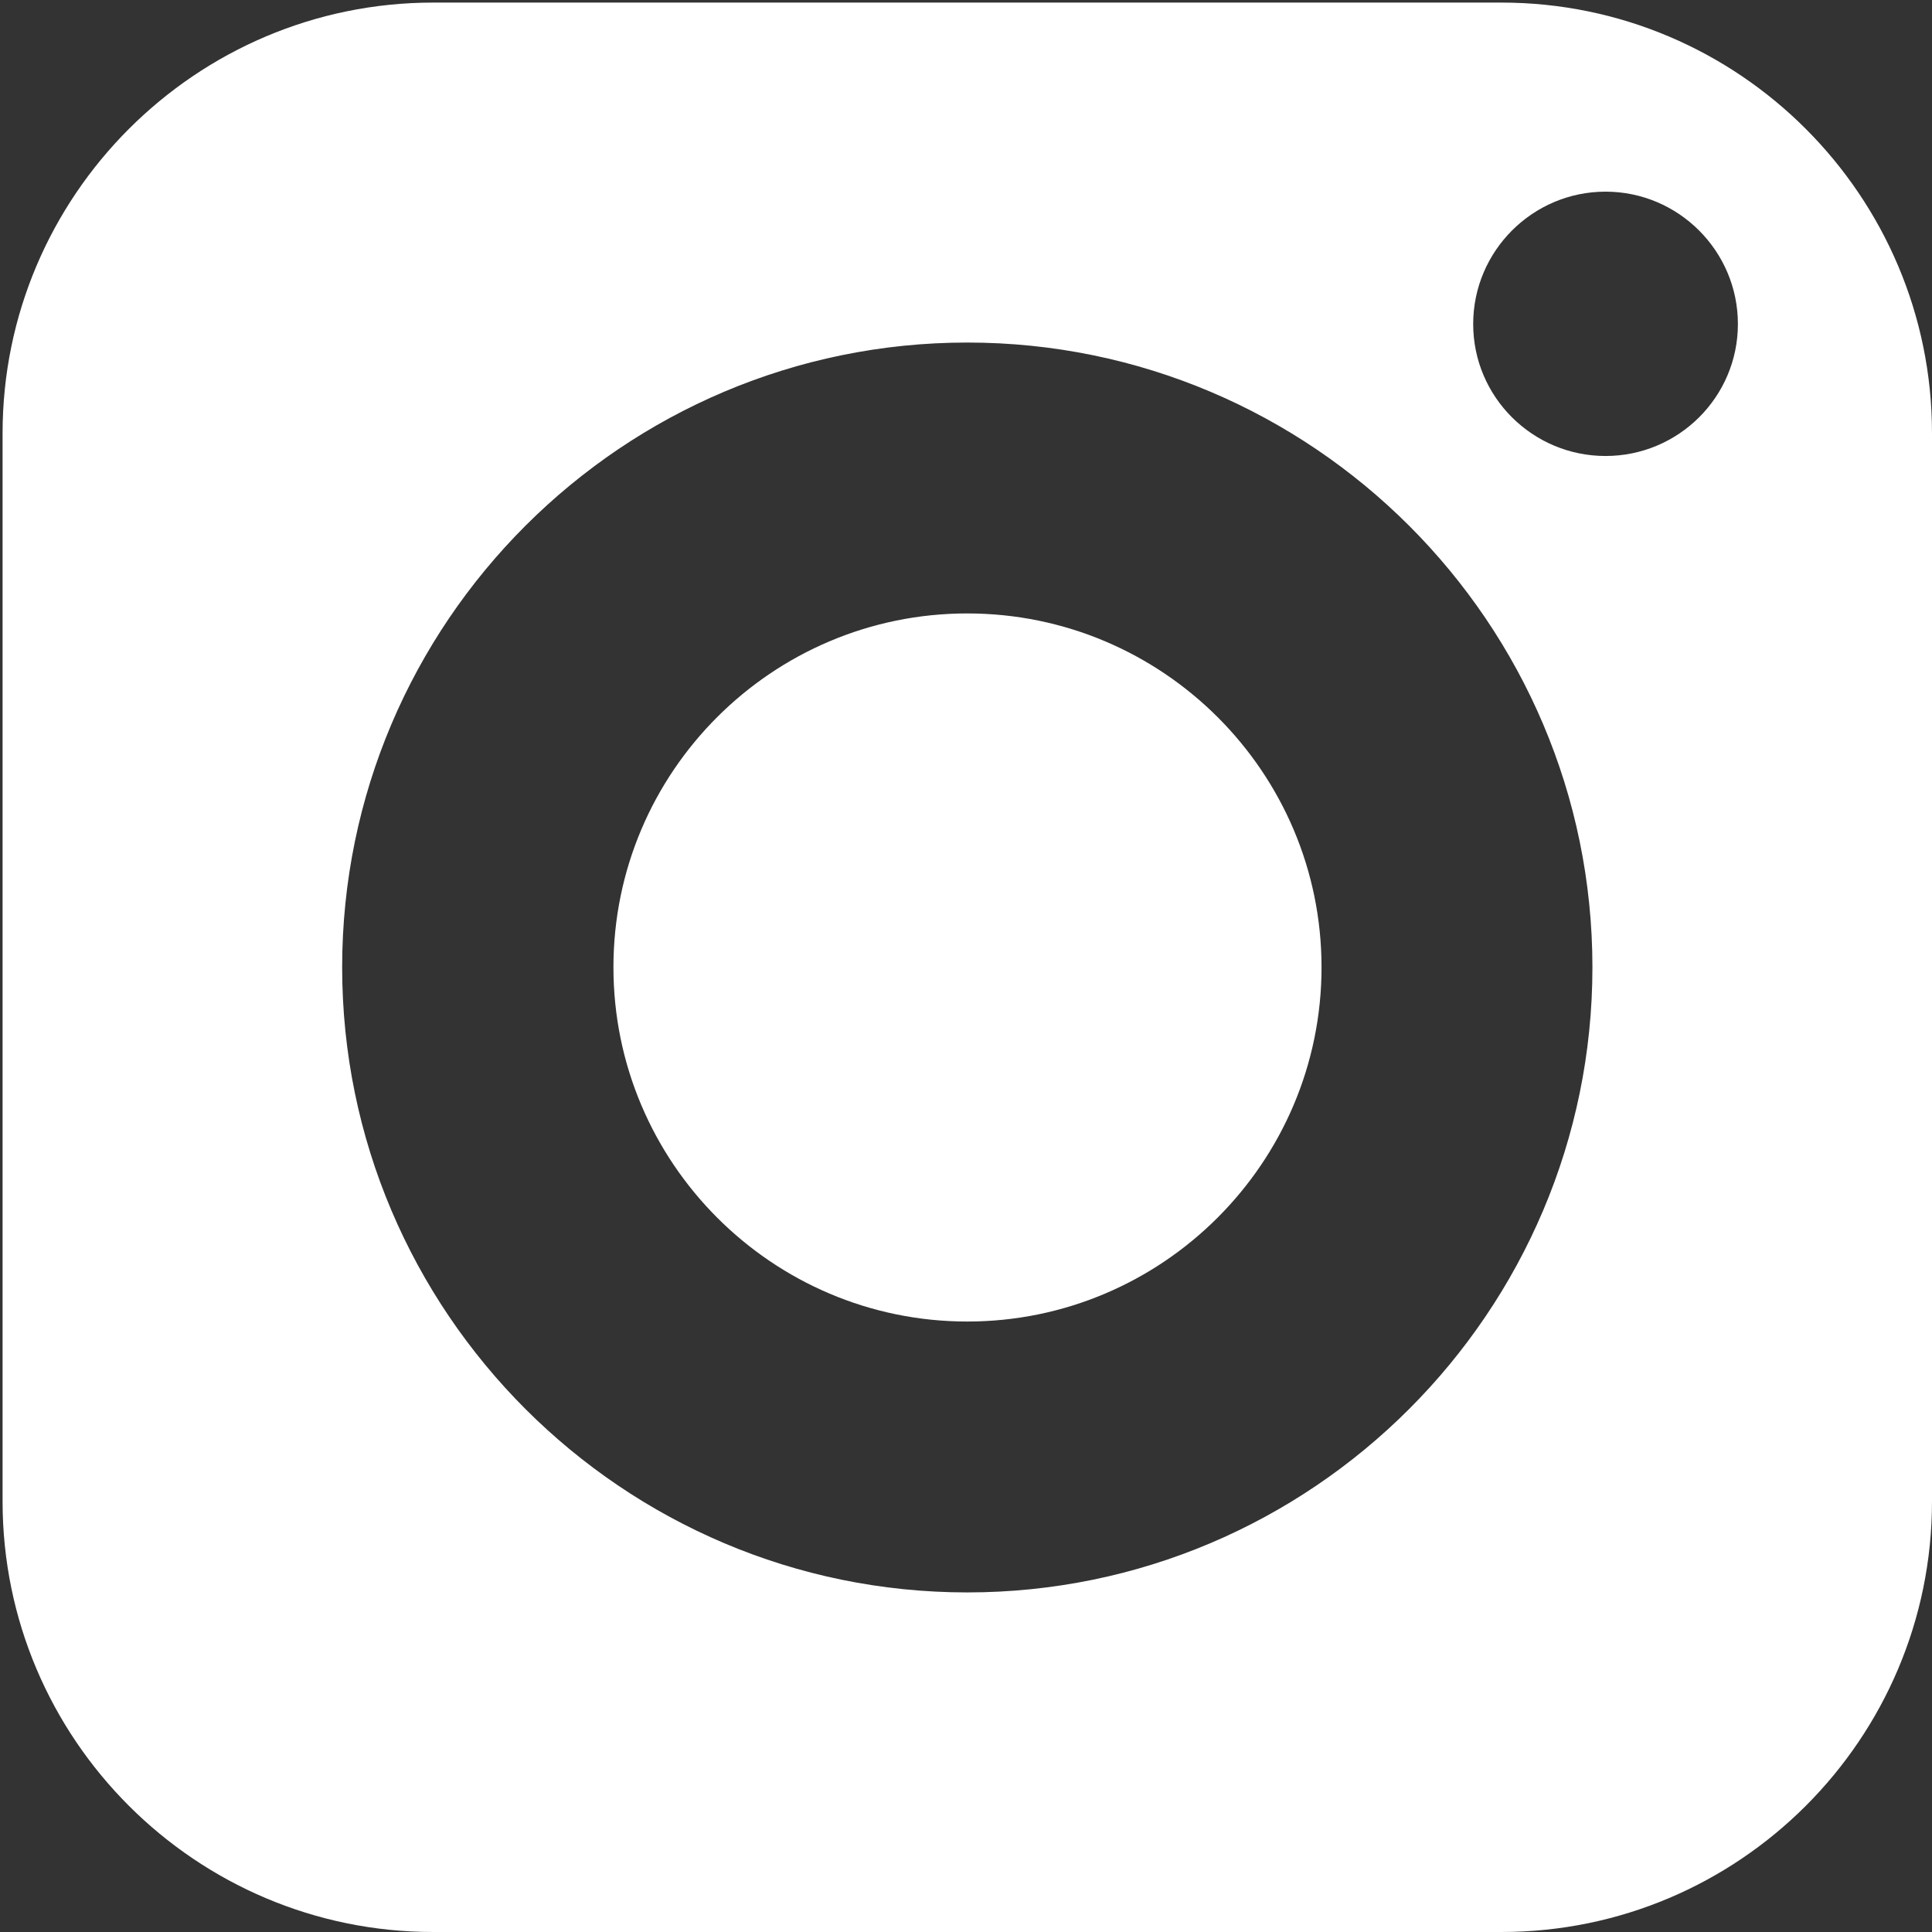
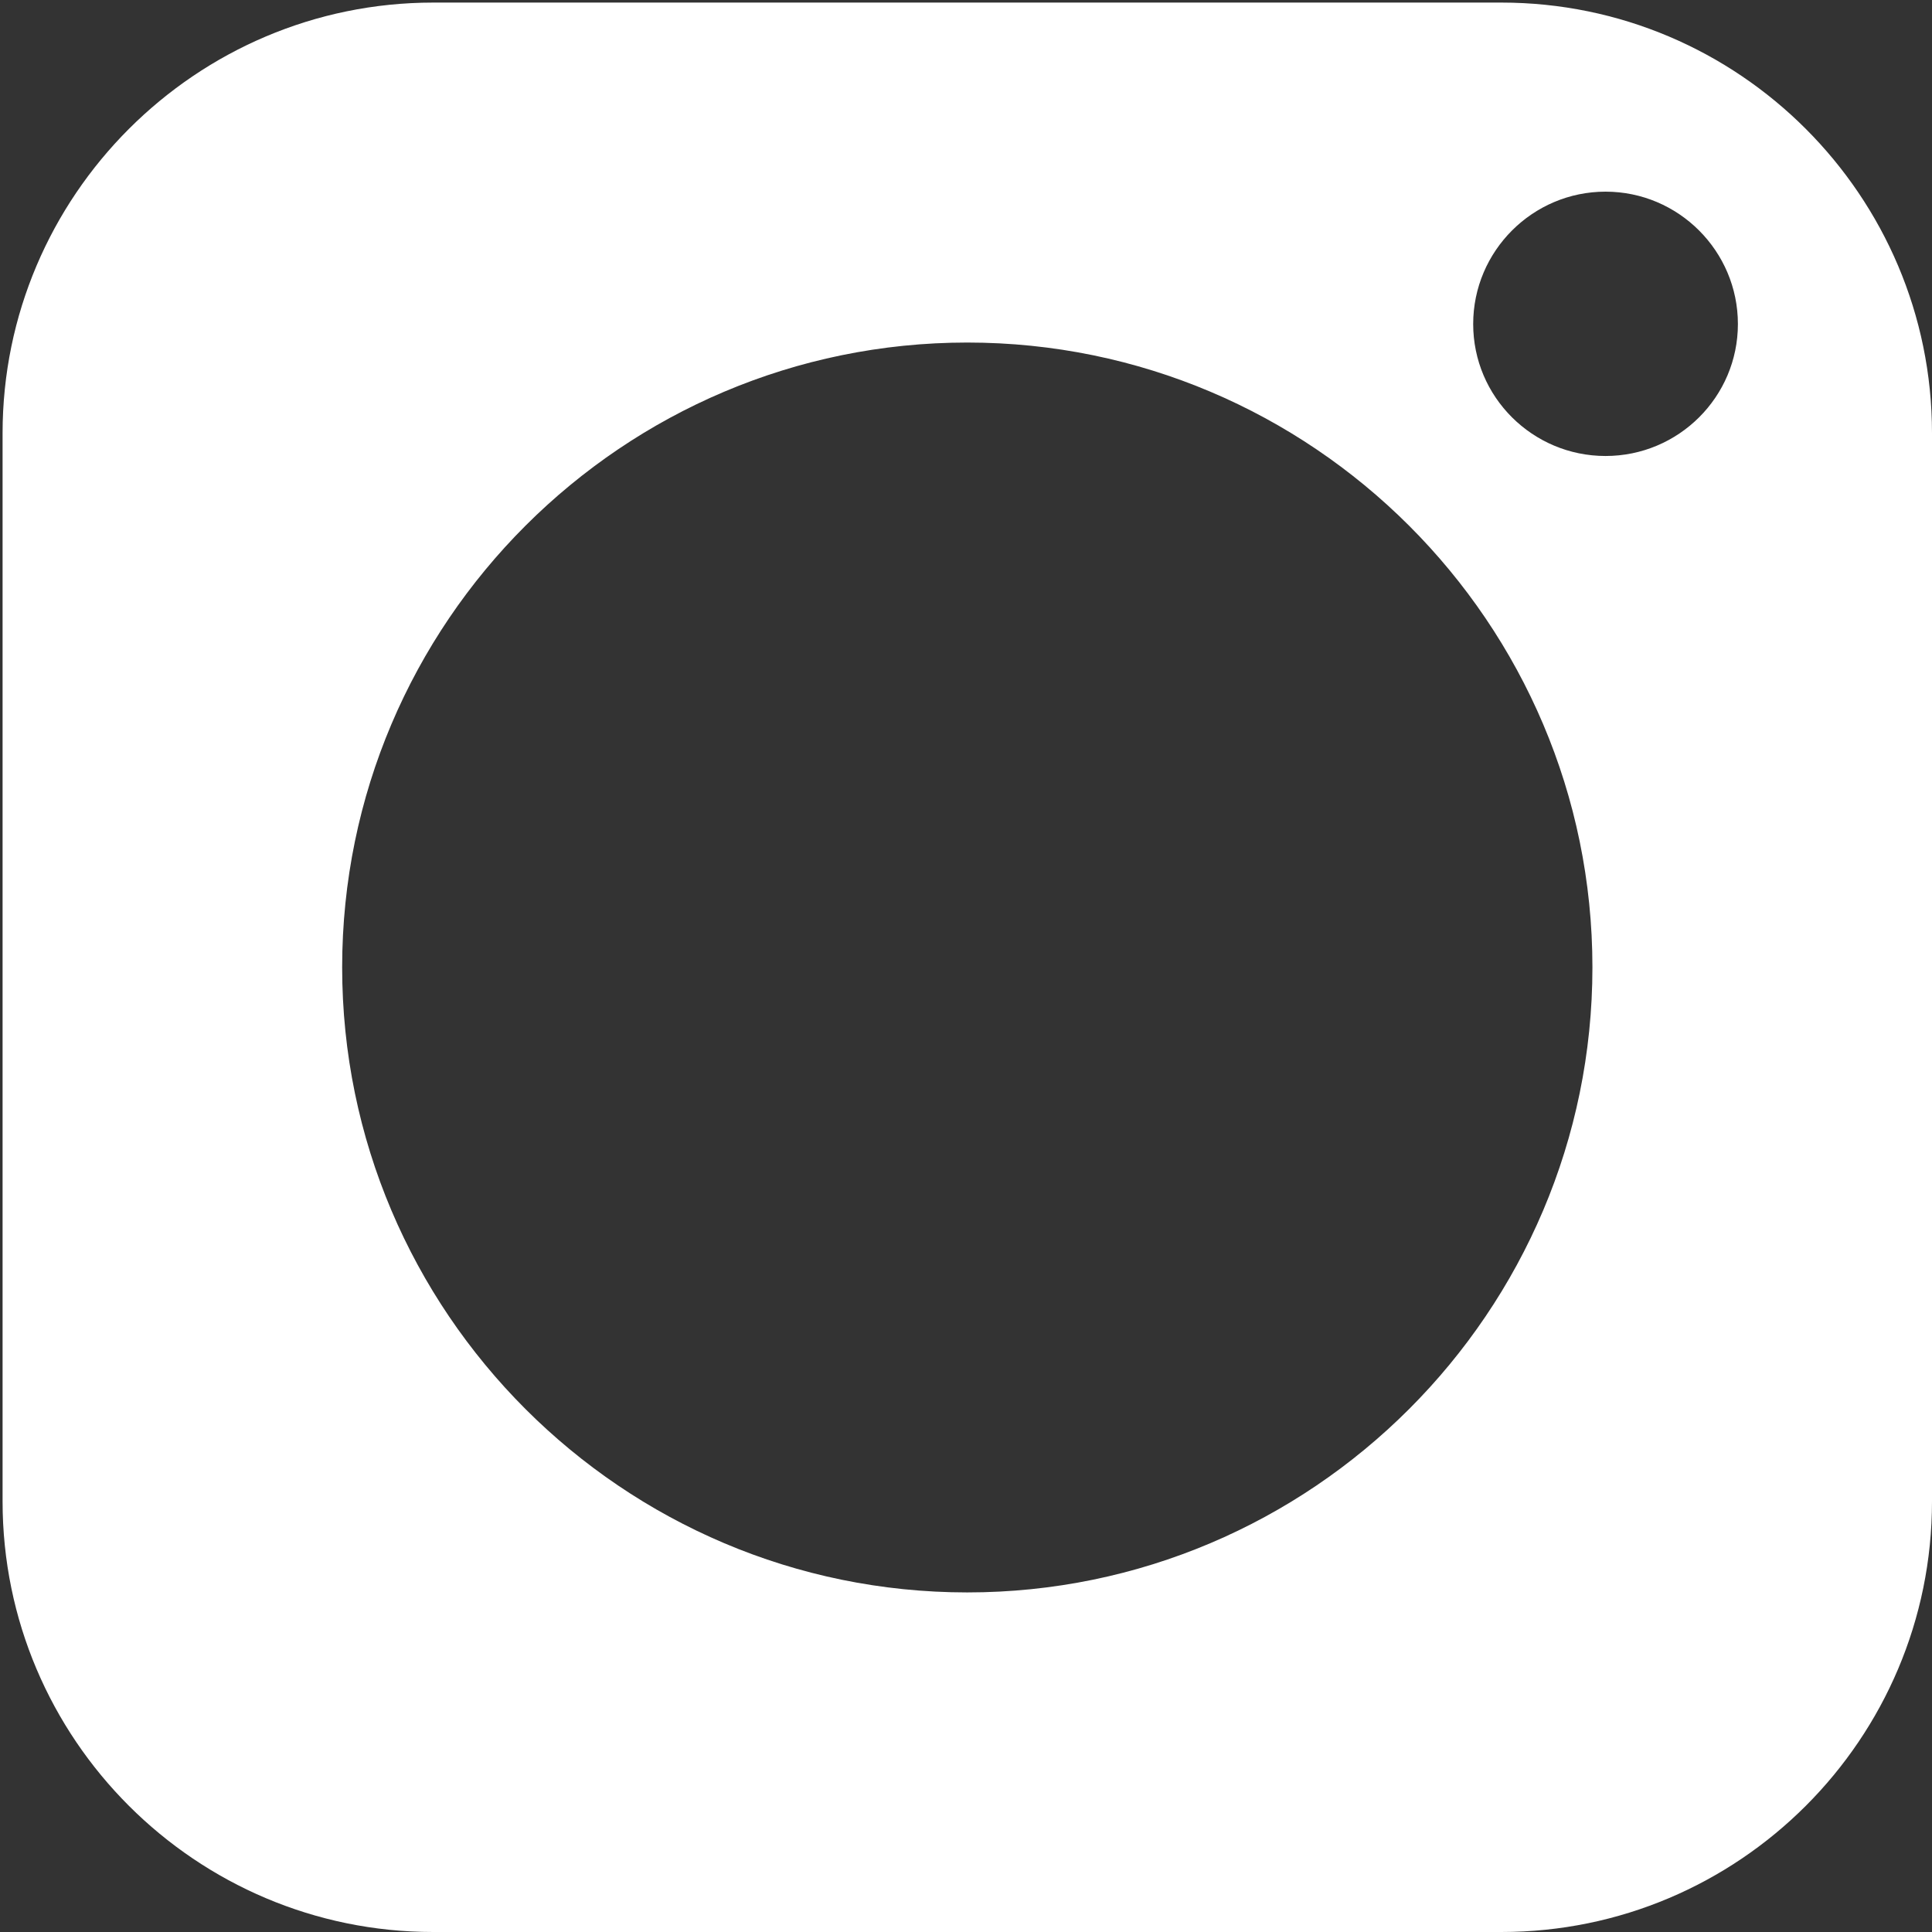
<svg xmlns="http://www.w3.org/2000/svg" width="500" height="500" viewBox="0 0 500 500" fill="none">
  <rect x="0" y="0" width="500" height="500" fill="#333333" stroke="none" />
  <g clip-path="url(#clip0_4014_66)">
-     <path d="M250.335 158.756C199.802 158.756 158.757 199.801 158.757 250.334C158.757 300.866 199.802 342.011 250.335 342.011C300.867 342.011 342.012 300.866 342.012 250.334C342.012 199.801 300.867 158.756 250.335 158.756Z" fill="white" />
    <path d="M388.549 0.667H112.118C50.7 0.667 0.667 50.7 0.667 112.118V388.549C0.667 450.067 50.7 500 112.118 500H388.549C450.067 500 500 450.067 500 388.549V112.118C500 50.7 450.067 0.667 388.549 0.667ZM250.334 412.117C161.153 412.117 88.55 339.514 88.55 250.333C88.55 161.152 161.153 88.649 250.334 88.649C339.515 88.649 412.118 161.152 412.118 250.333C412.118 339.514 339.515 412.117 250.334 412.117ZM415.513 118.01C396.638 118.01 381.259 102.73 381.259 83.855C381.259 64.981 396.638 49.601 415.513 49.601C434.388 49.601 449.767 64.981 449.767 83.855C449.767 102.73 434.388 118.01 415.513 118.01Z" fill="white" />
  </g>
  <defs>
    <clipPath id="clip0_4014_66">
      <rect width="500" height="500" fill="white" />
    </clipPath>
  </defs>
</svg>